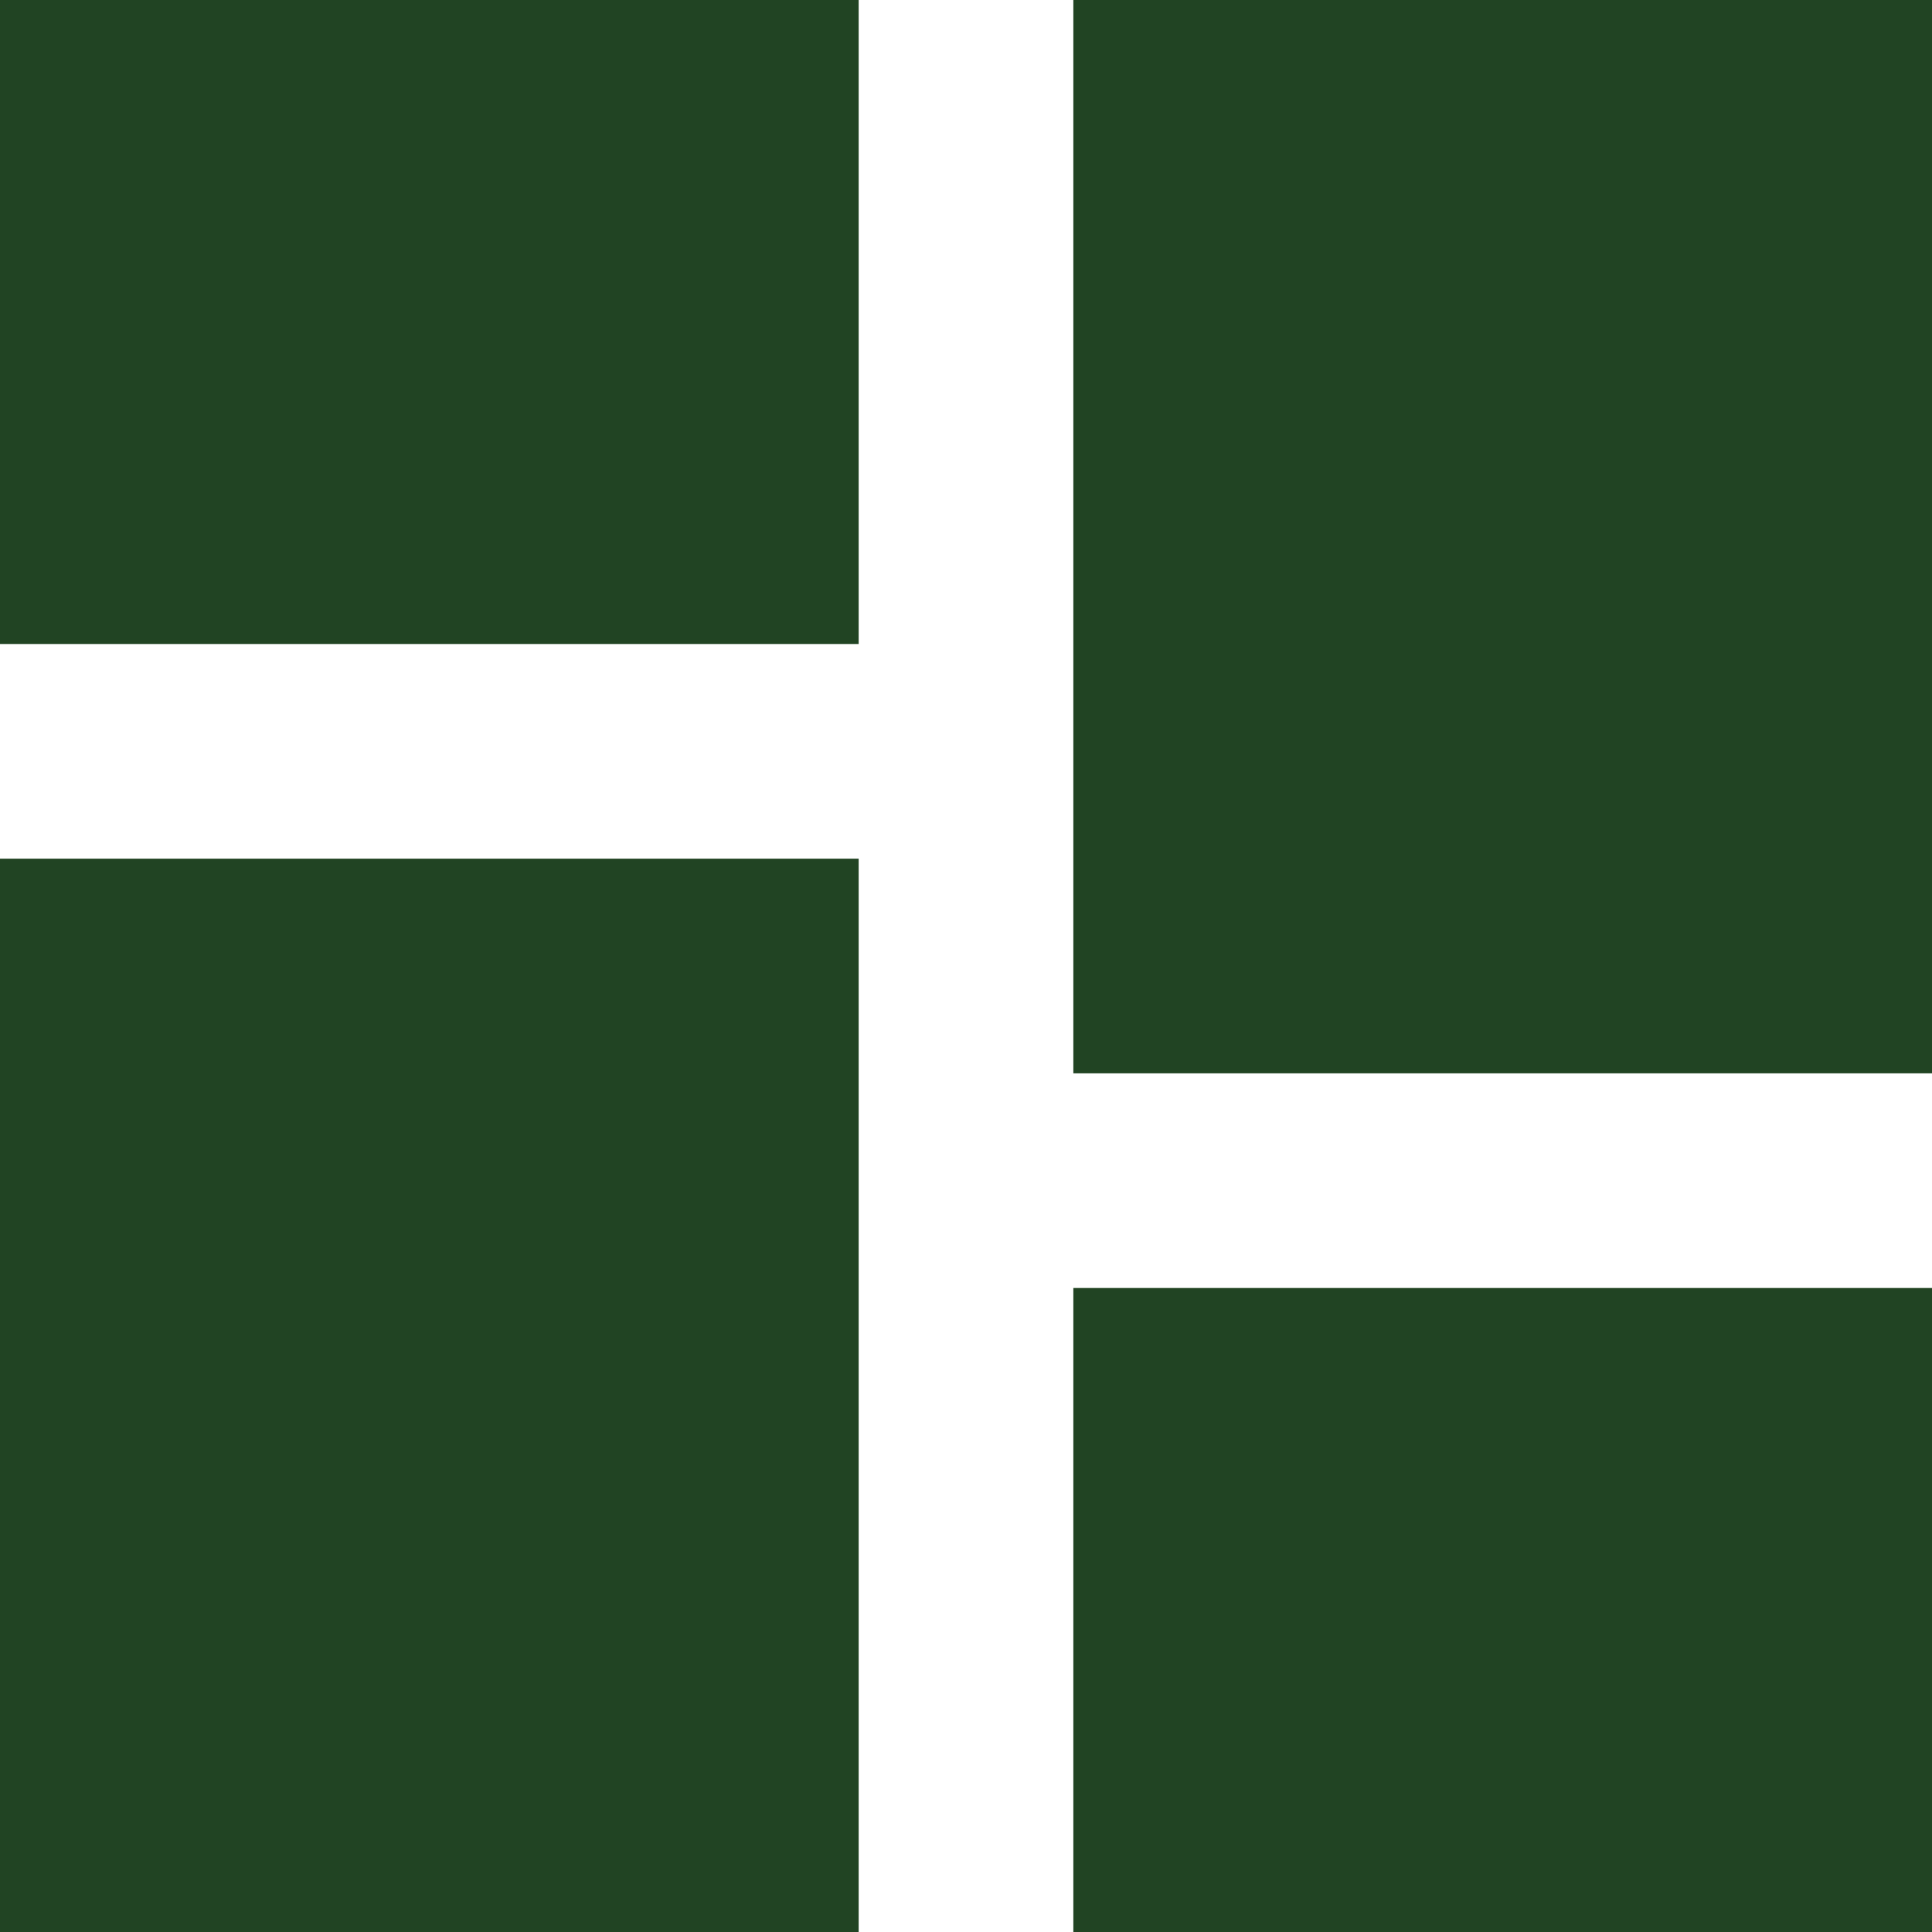
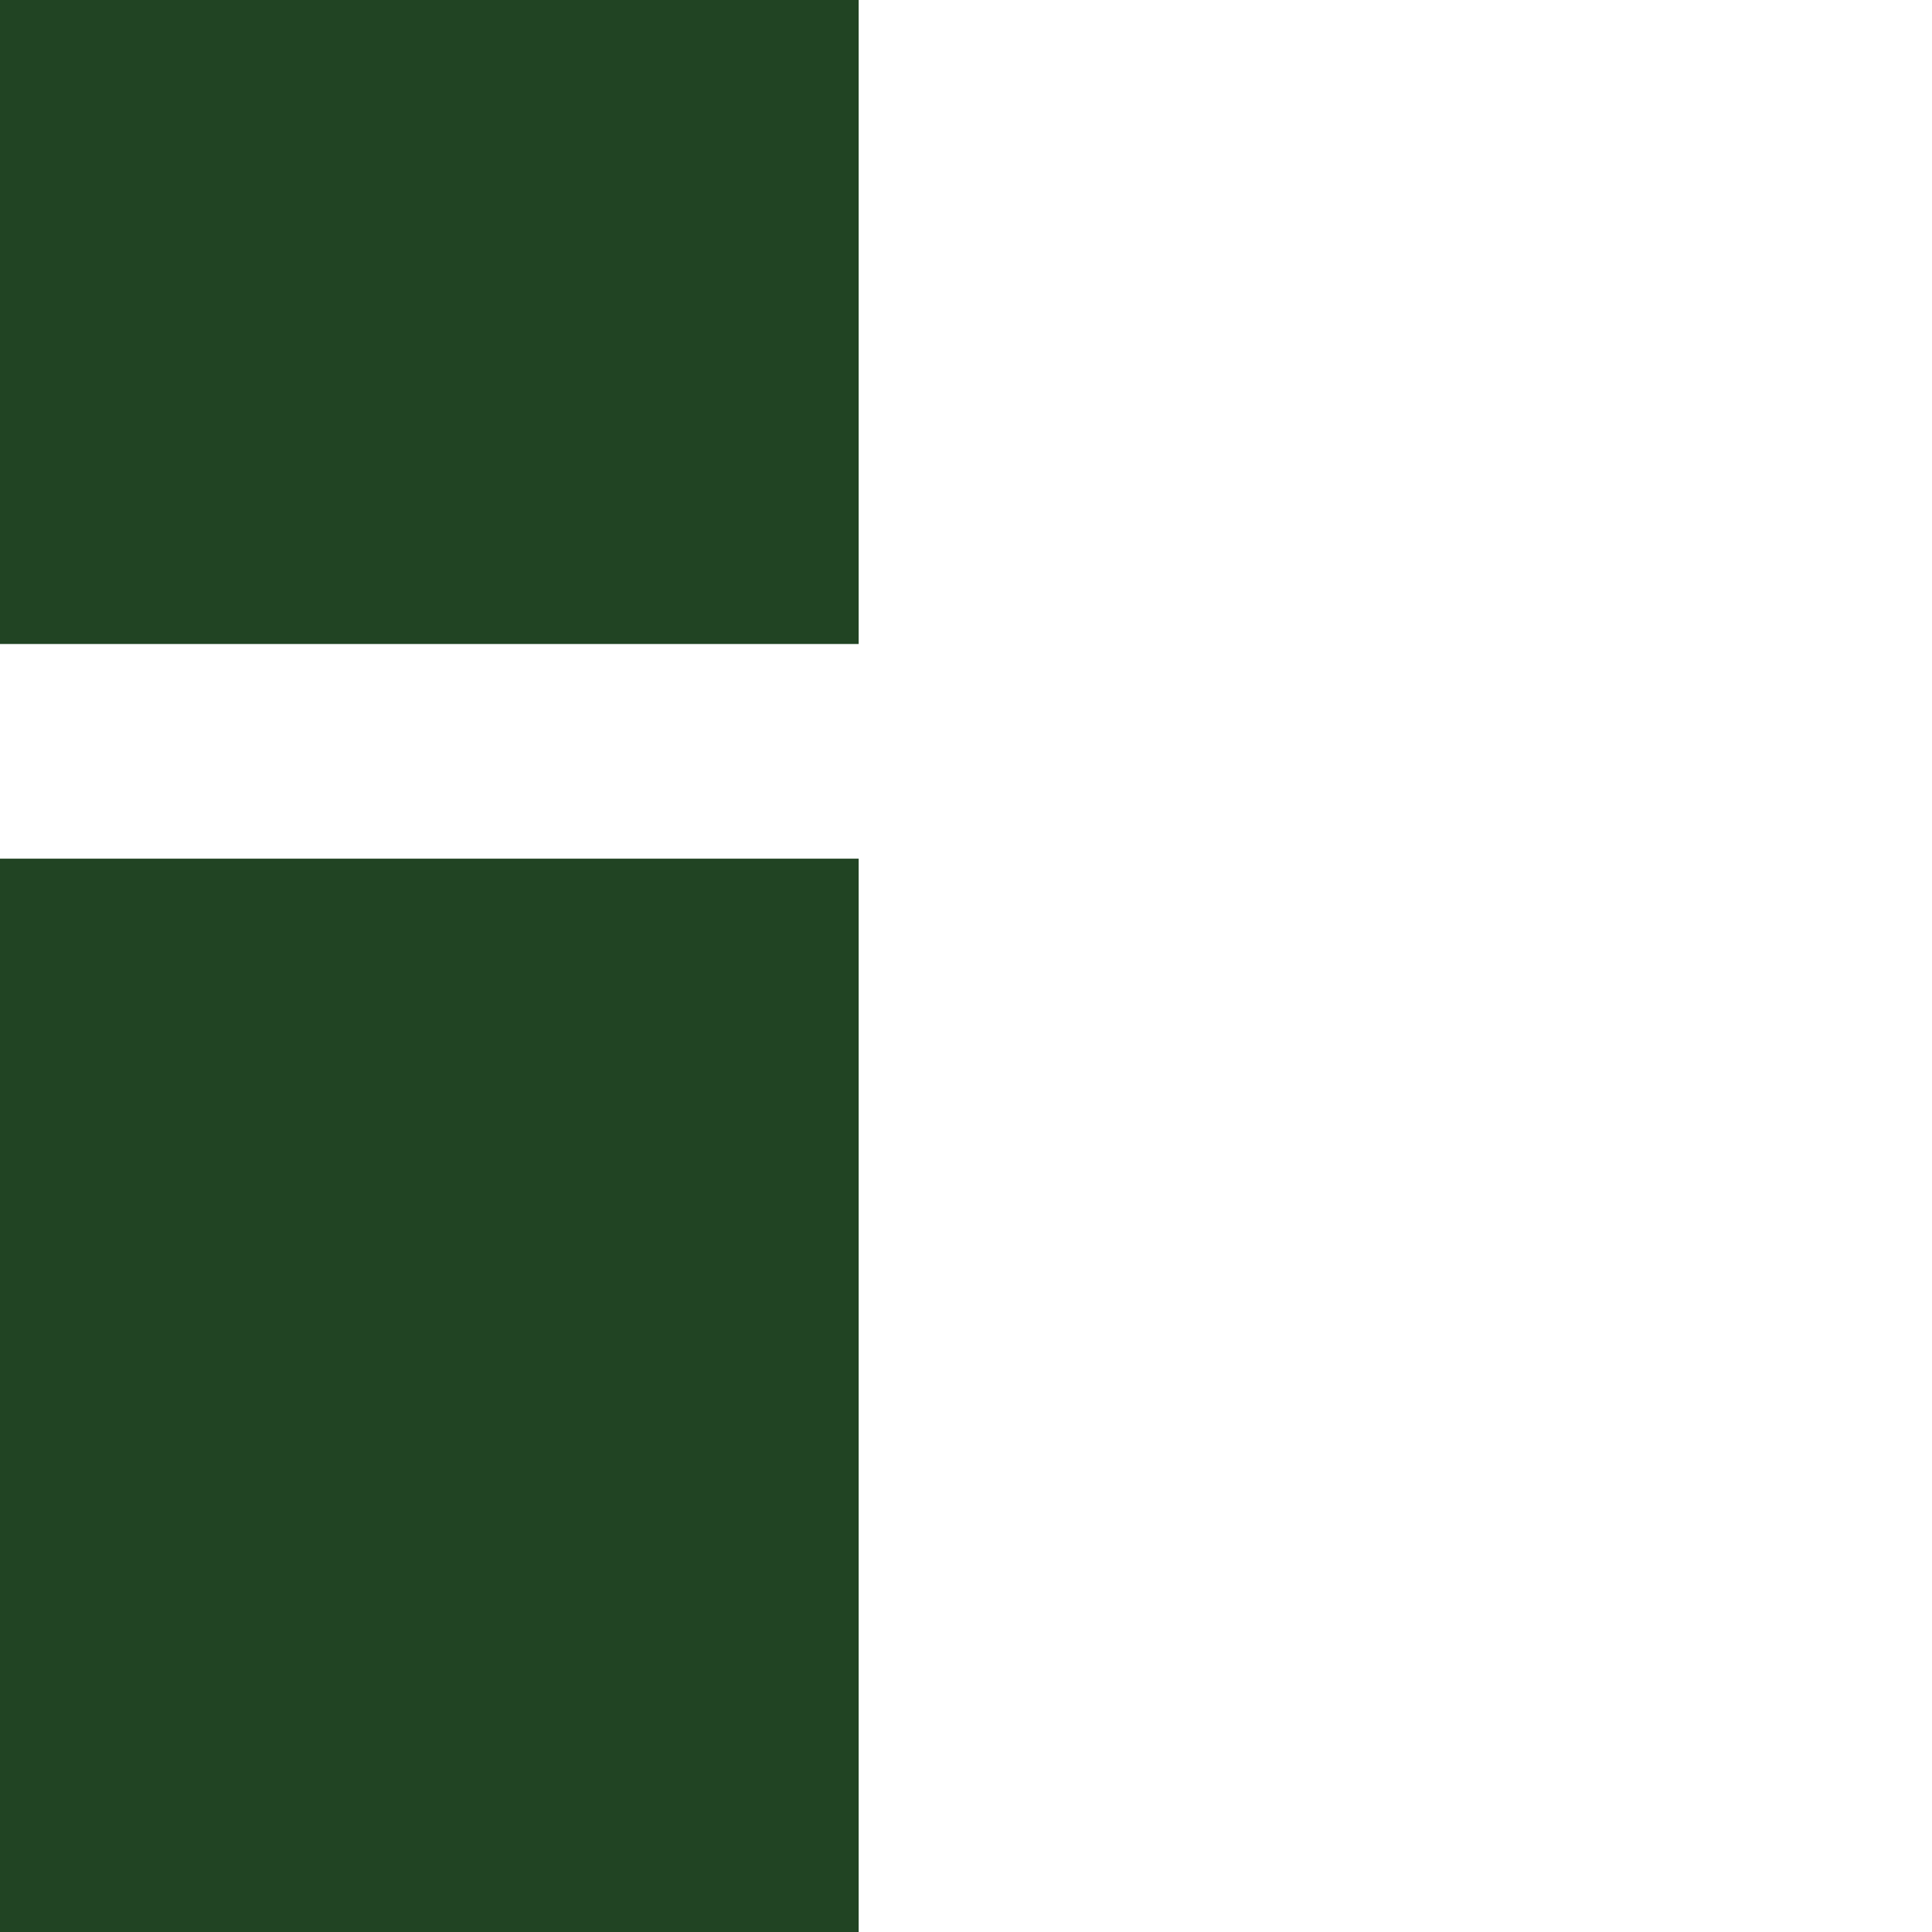
<svg xmlns="http://www.w3.org/2000/svg" xmlns:ns1="http://www.inkscape.org/namespaces/inkscape" xmlns:ns2="http://sodipodi.sourceforge.net/DTD/sodipodi-0.dtd" id="Layer_21" data-name="Layer 21" width="18" height="18" viewBox="0 0 18 18" version="1.1" ns1:version="0.91 r13725" ns2:docname="agrarhirek_ic_name_of_icon_24px_2.svg">
  <defs id="defs15" />
  <ns2:namedview pagecolor="#ffffff" bordercolor="#666666" borderopacity="1" objecttolerance="10" gridtolerance="10" guidetolerance="10" ns1:pageopacity="0" ns1:pageshadow="2" ns1:window-width="1920" ns1:window-height="1149" id="namedview13" showgrid="false" fit-margin-top="0" fit-margin-left="0" fit-margin-right="0" fit-margin-bottom="0" ns1:zoom="9.8333333" ns1:cx="9.2033898" ns1:cy="9" ns1:window-x="0" ns1:window-y="0" ns1:window-maximized="1" ns1:current-layer="Layer_21" />
  <title id="title3">agrarhirek</title>
  <rect x="0" y="0" width="8" height="6" id="rect5" fill="#214423" />
-   <rect x="10" y="12" width="8" height="6" id="rect7" fill="#214423" />
-   <rect x="10" y="0" width="8" height="10" id="rect9" fill="#214423" />
  <rect x="0" y="8" width="8" height="10" id="rect11" fill="#214423" />
</svg>